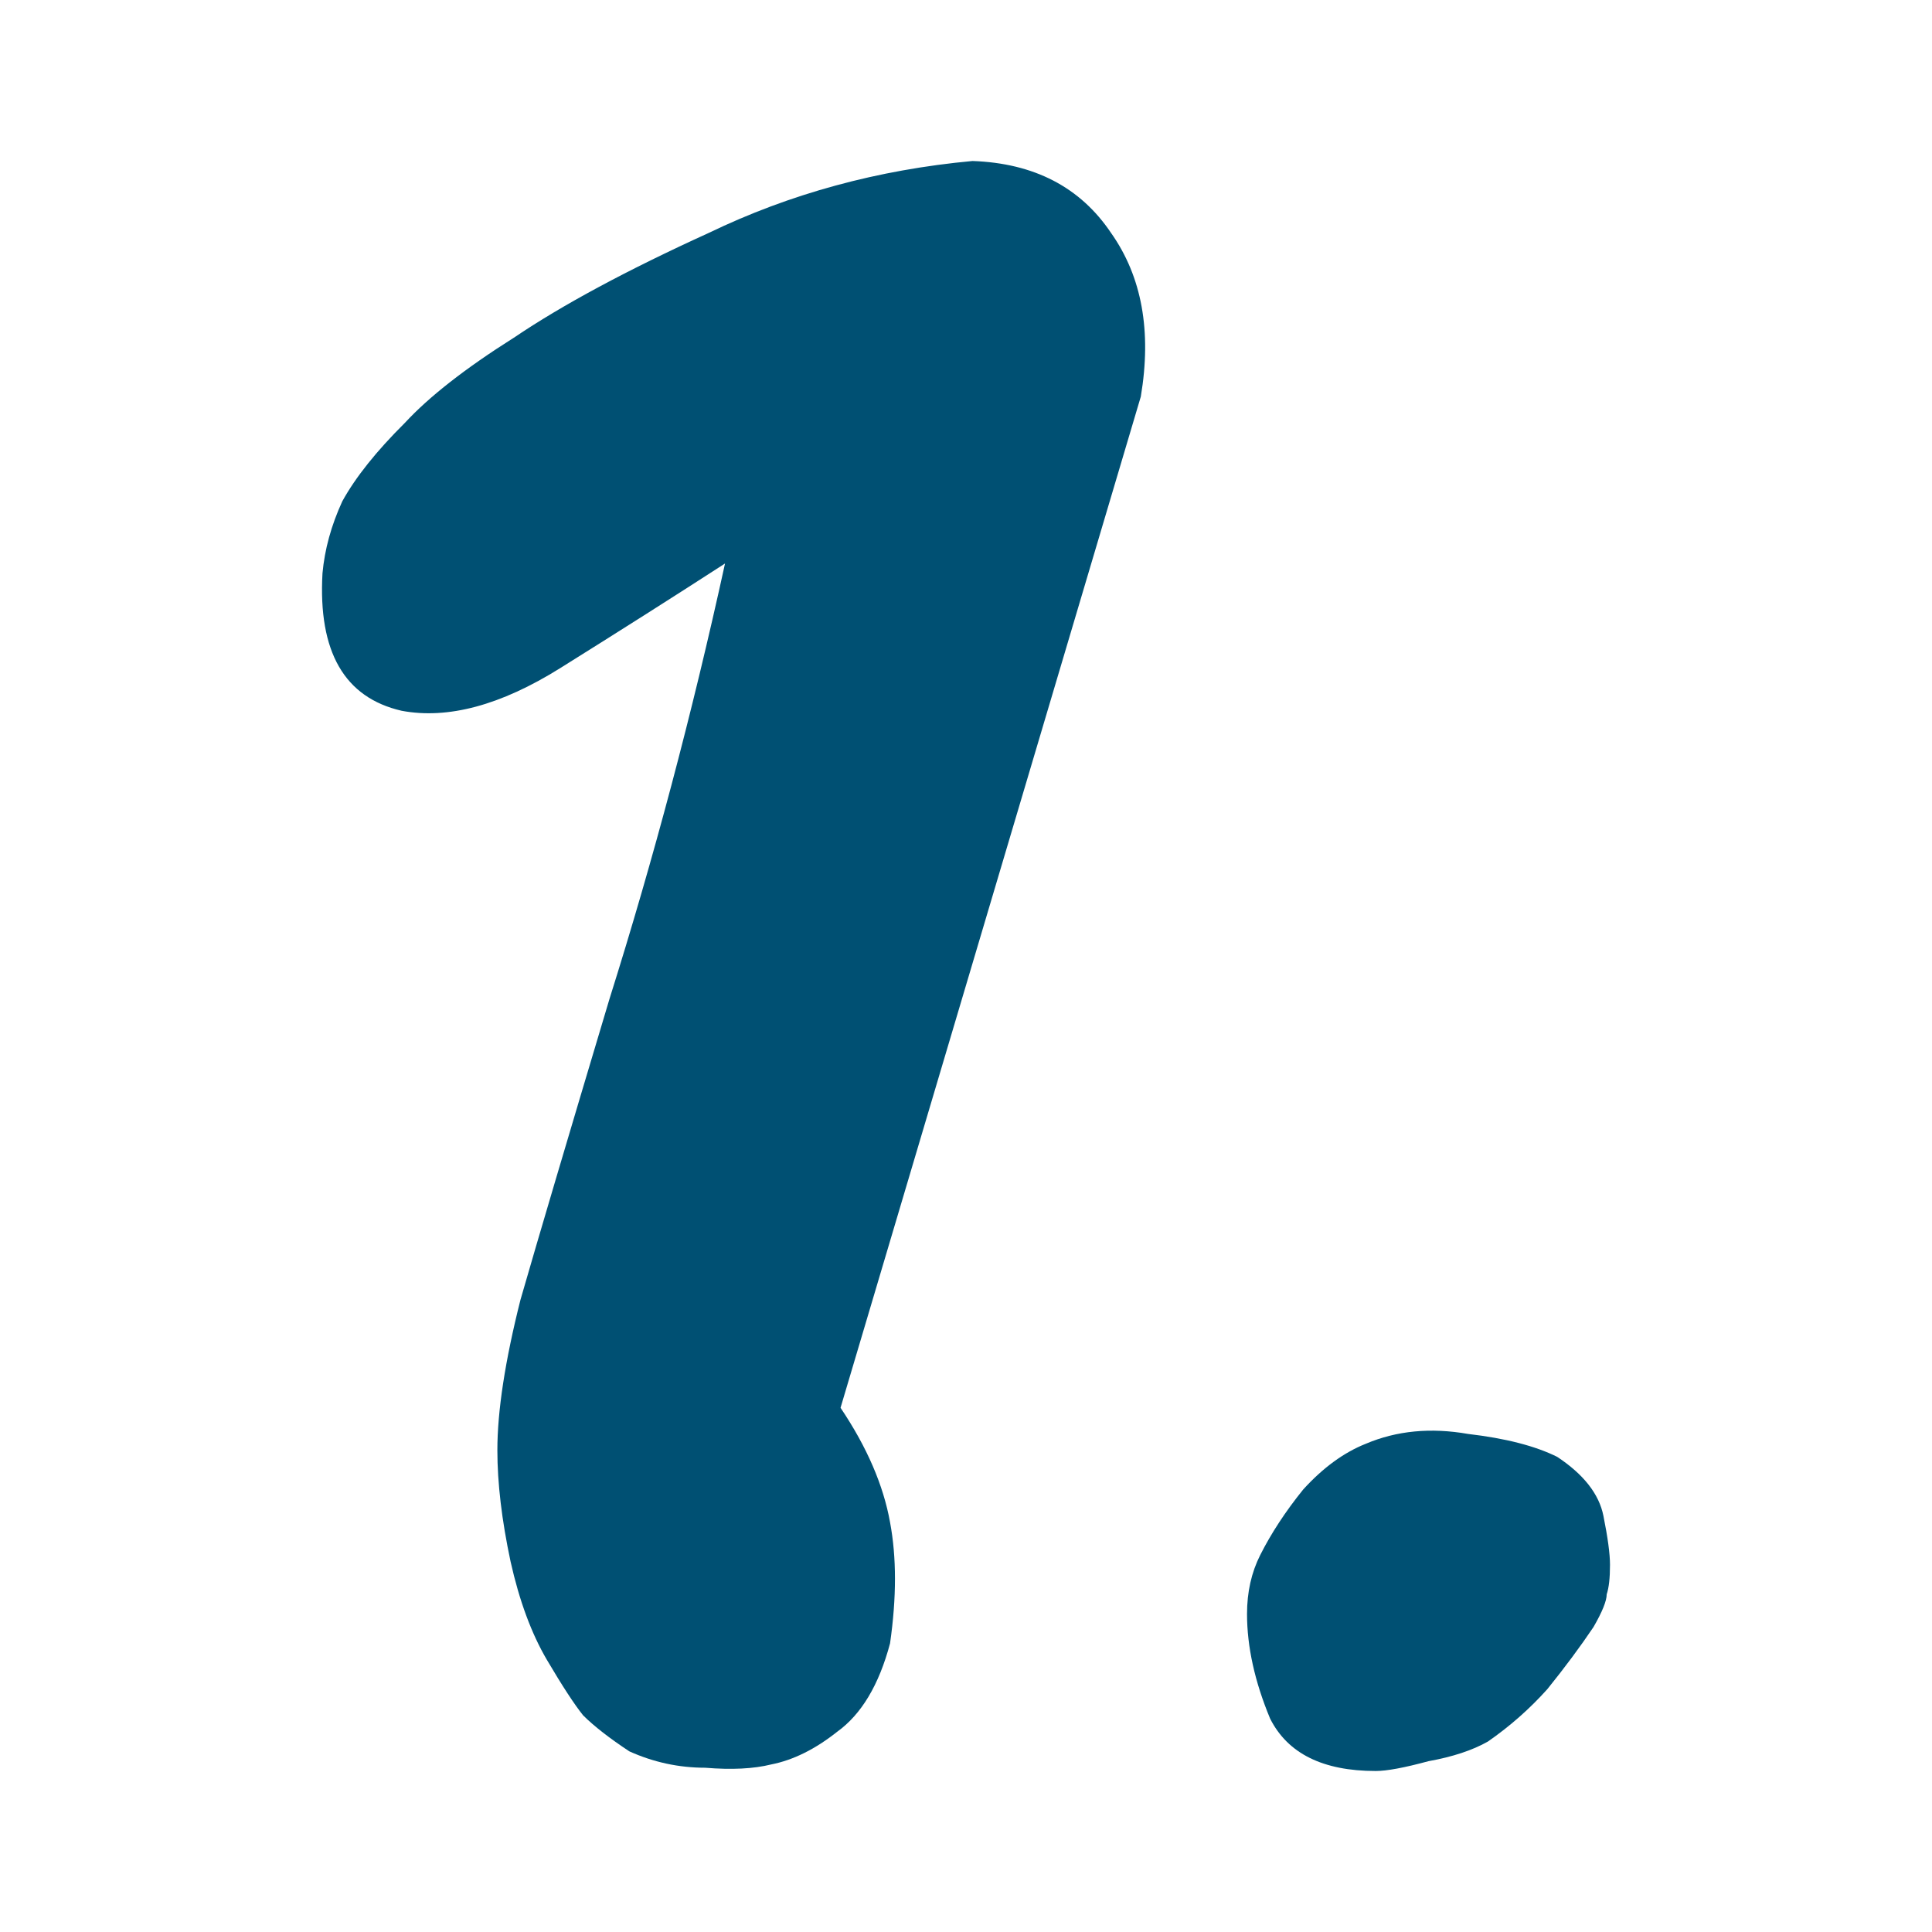
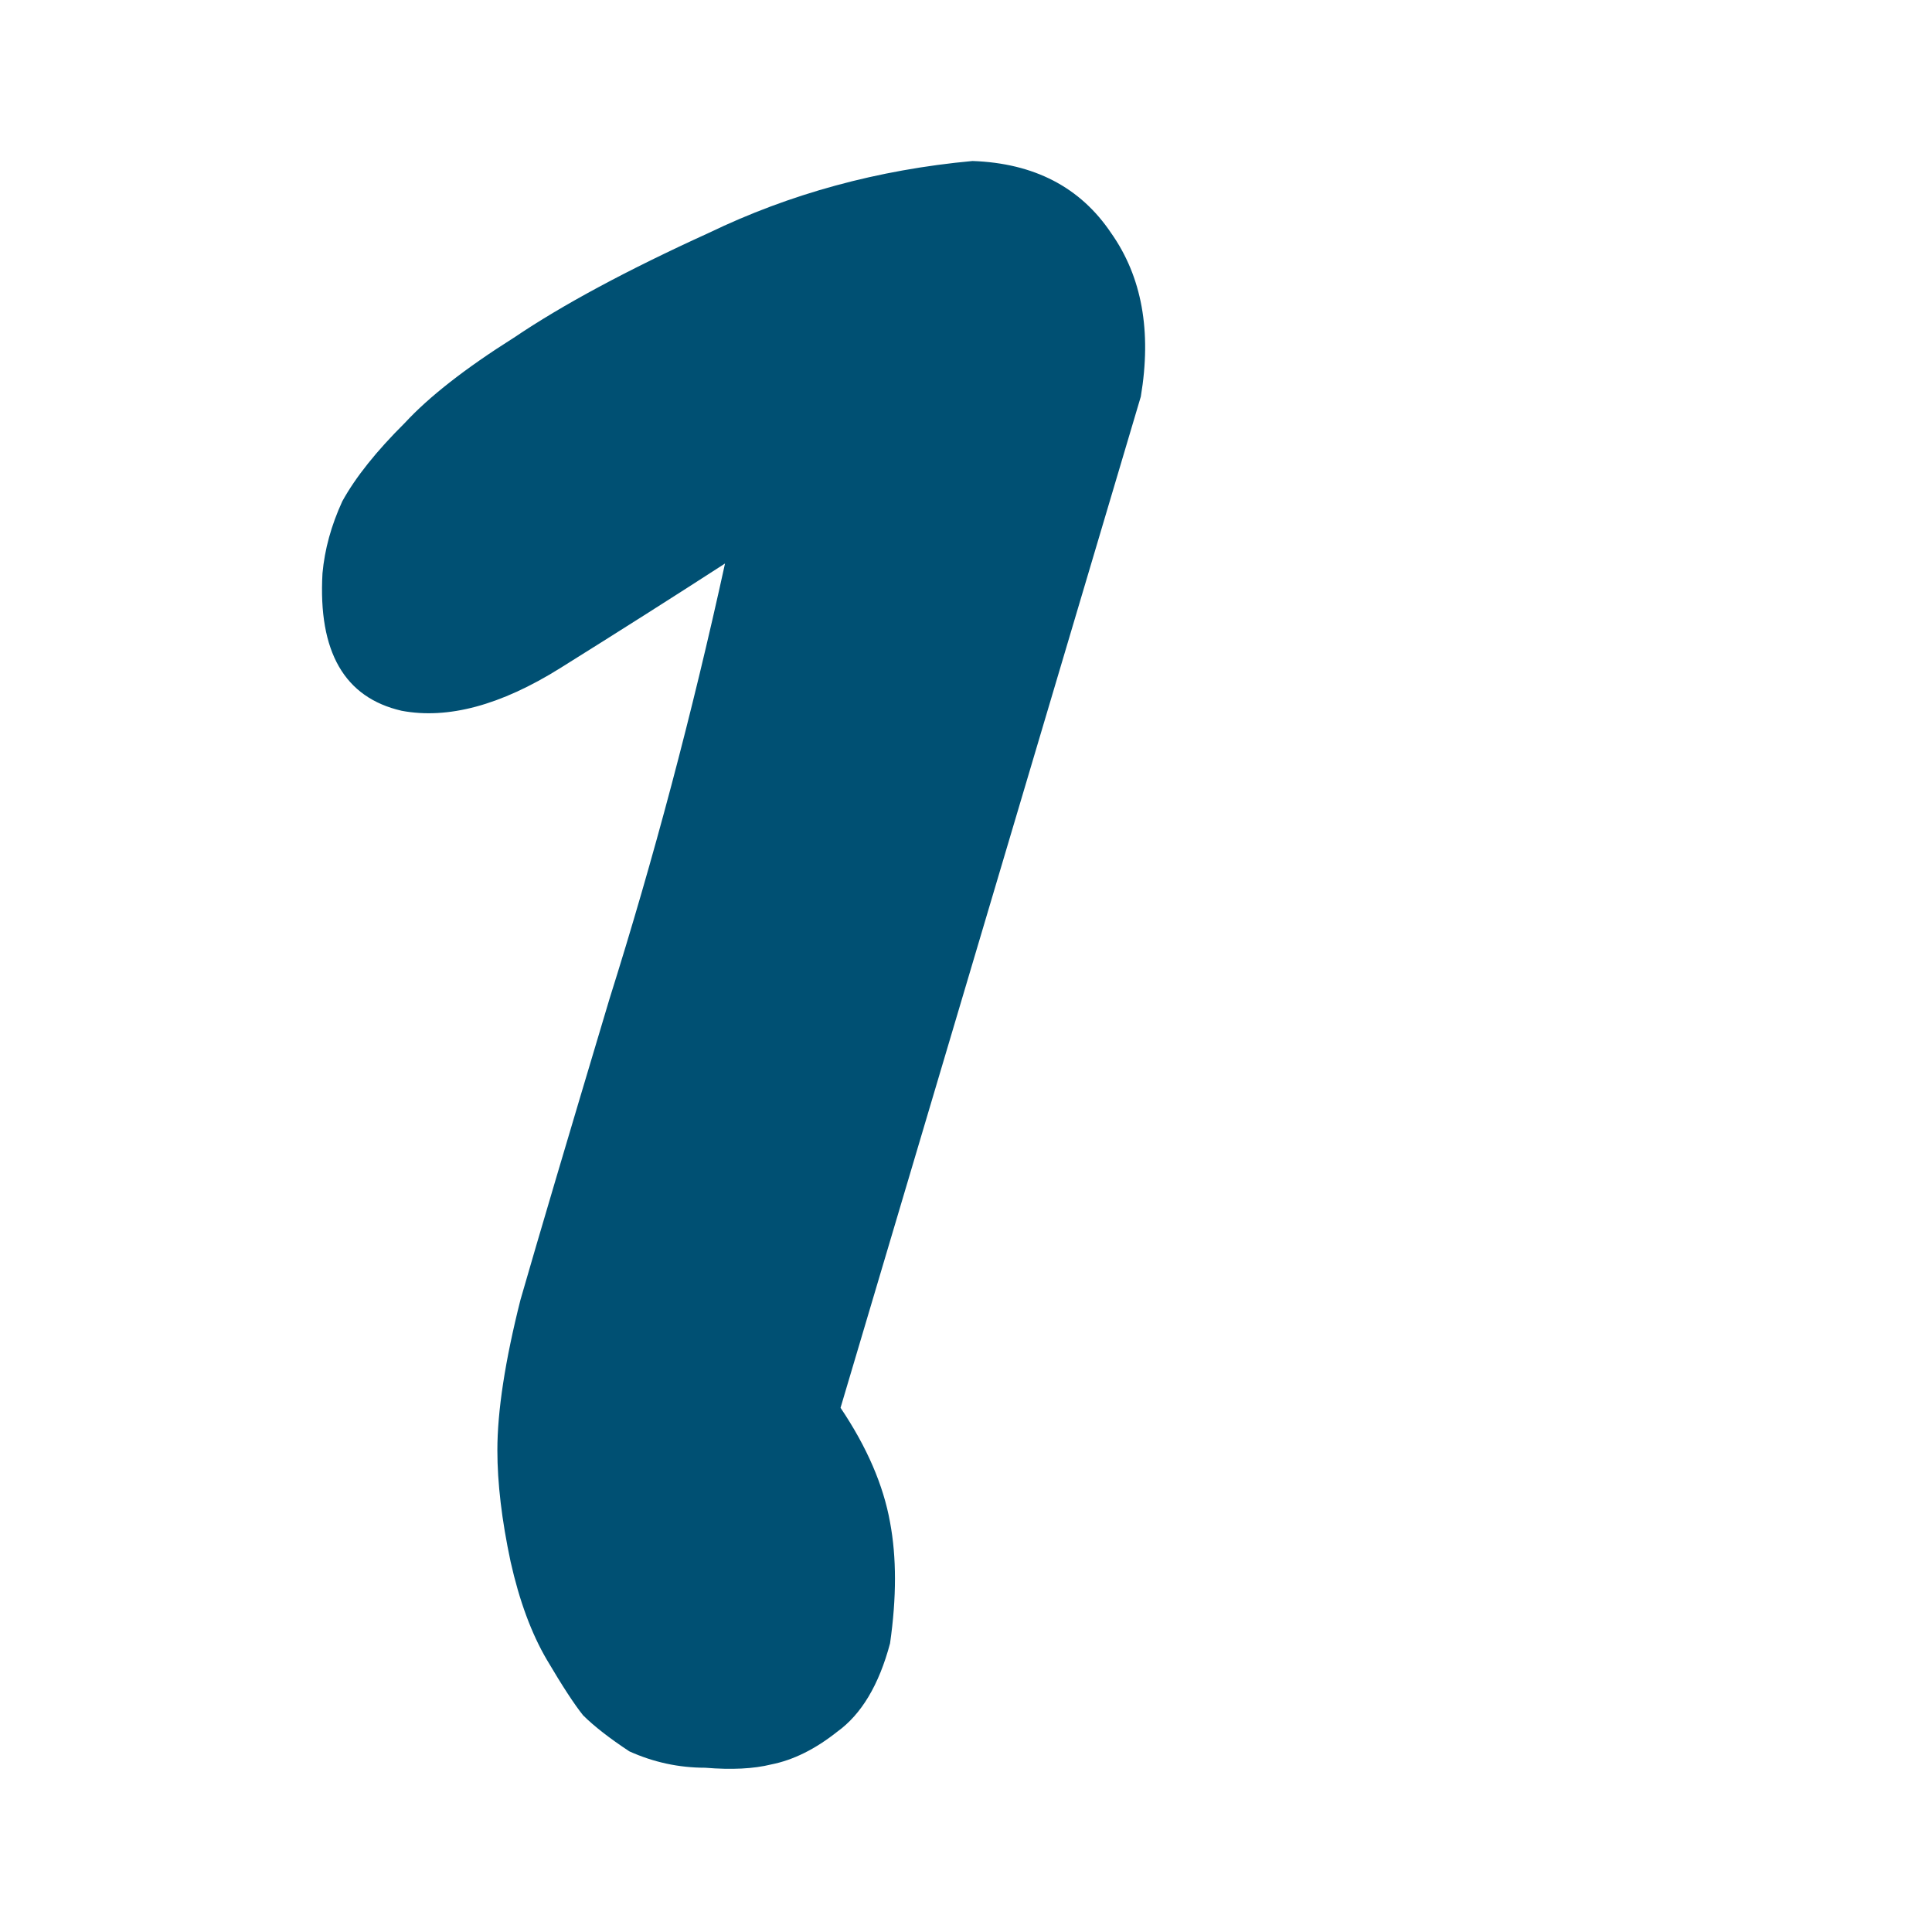
<svg xmlns="http://www.w3.org/2000/svg" width="48" height="48" viewBox="0 0 48 48" fill="none">
  <path d="M28.343 9.854L20.883 34.976C21.539 35.951 21.948 36.9 22.113 37.821C22.276 38.688 22.276 39.691 22.113 40.829C21.839 41.859 21.402 42.591 20.801 43.024C20.254 43.458 19.708 43.729 19.161 43.837C18.724 43.946 18.177 43.973 17.521 43.919C16.866 43.919 16.237 43.783 15.636 43.512C15.144 43.187 14.761 42.889 14.488 42.618C14.27 42.347 13.969 41.886 13.586 41.236C13.204 40.585 12.903 39.772 12.685 38.797C12.466 37.767 12.357 36.846 12.357 36.032C12.357 35.057 12.548 33.81 12.931 32.293C13.368 30.775 14.106 28.282 15.144 24.813C16.237 21.344 17.194 17.74 18.013 14C16.756 14.813 15.39 15.68 13.914 16.602C12.439 17.523 11.127 17.875 9.979 17.659C8.558 17.333 7.902 16.195 8.012 14.244C8.066 13.648 8.23 13.052 8.504 12.455C8.832 11.859 9.351 11.209 10.061 10.504C10.662 9.854 11.564 9.149 12.767 8.39C13.969 7.577 15.581 6.71 17.604 5.789C19.626 4.813 21.812 4.217 24.162 4C25.692 4.054 26.84 4.65 27.605 5.789C28.37 6.873 28.616 8.228 28.343 9.854Z" fill="#005073" />
-   <path d="M40 38.878C40 39.203 39.973 39.447 39.918 39.61C39.918 39.772 39.809 40.043 39.59 40.423C39.262 40.911 38.88 41.425 38.442 41.968C38.005 42.455 37.513 42.889 36.967 43.268C36.584 43.485 36.092 43.648 35.491 43.756C34.89 43.919 34.453 44 34.179 44C32.868 44 31.993 43.566 31.556 42.699C31.173 41.778 30.982 40.911 30.982 40.098C30.982 39.556 31.091 39.068 31.31 38.634C31.583 38.092 31.939 37.55 32.376 37.008C32.868 36.466 33.387 36.087 33.933 35.87C34.699 35.545 35.546 35.463 36.475 35.626C37.404 35.734 38.142 35.924 38.688 36.195C39.344 36.629 39.727 37.117 39.836 37.658C39.945 38.2 40 38.607 40 38.878Z" fill="#005073" />
</svg>